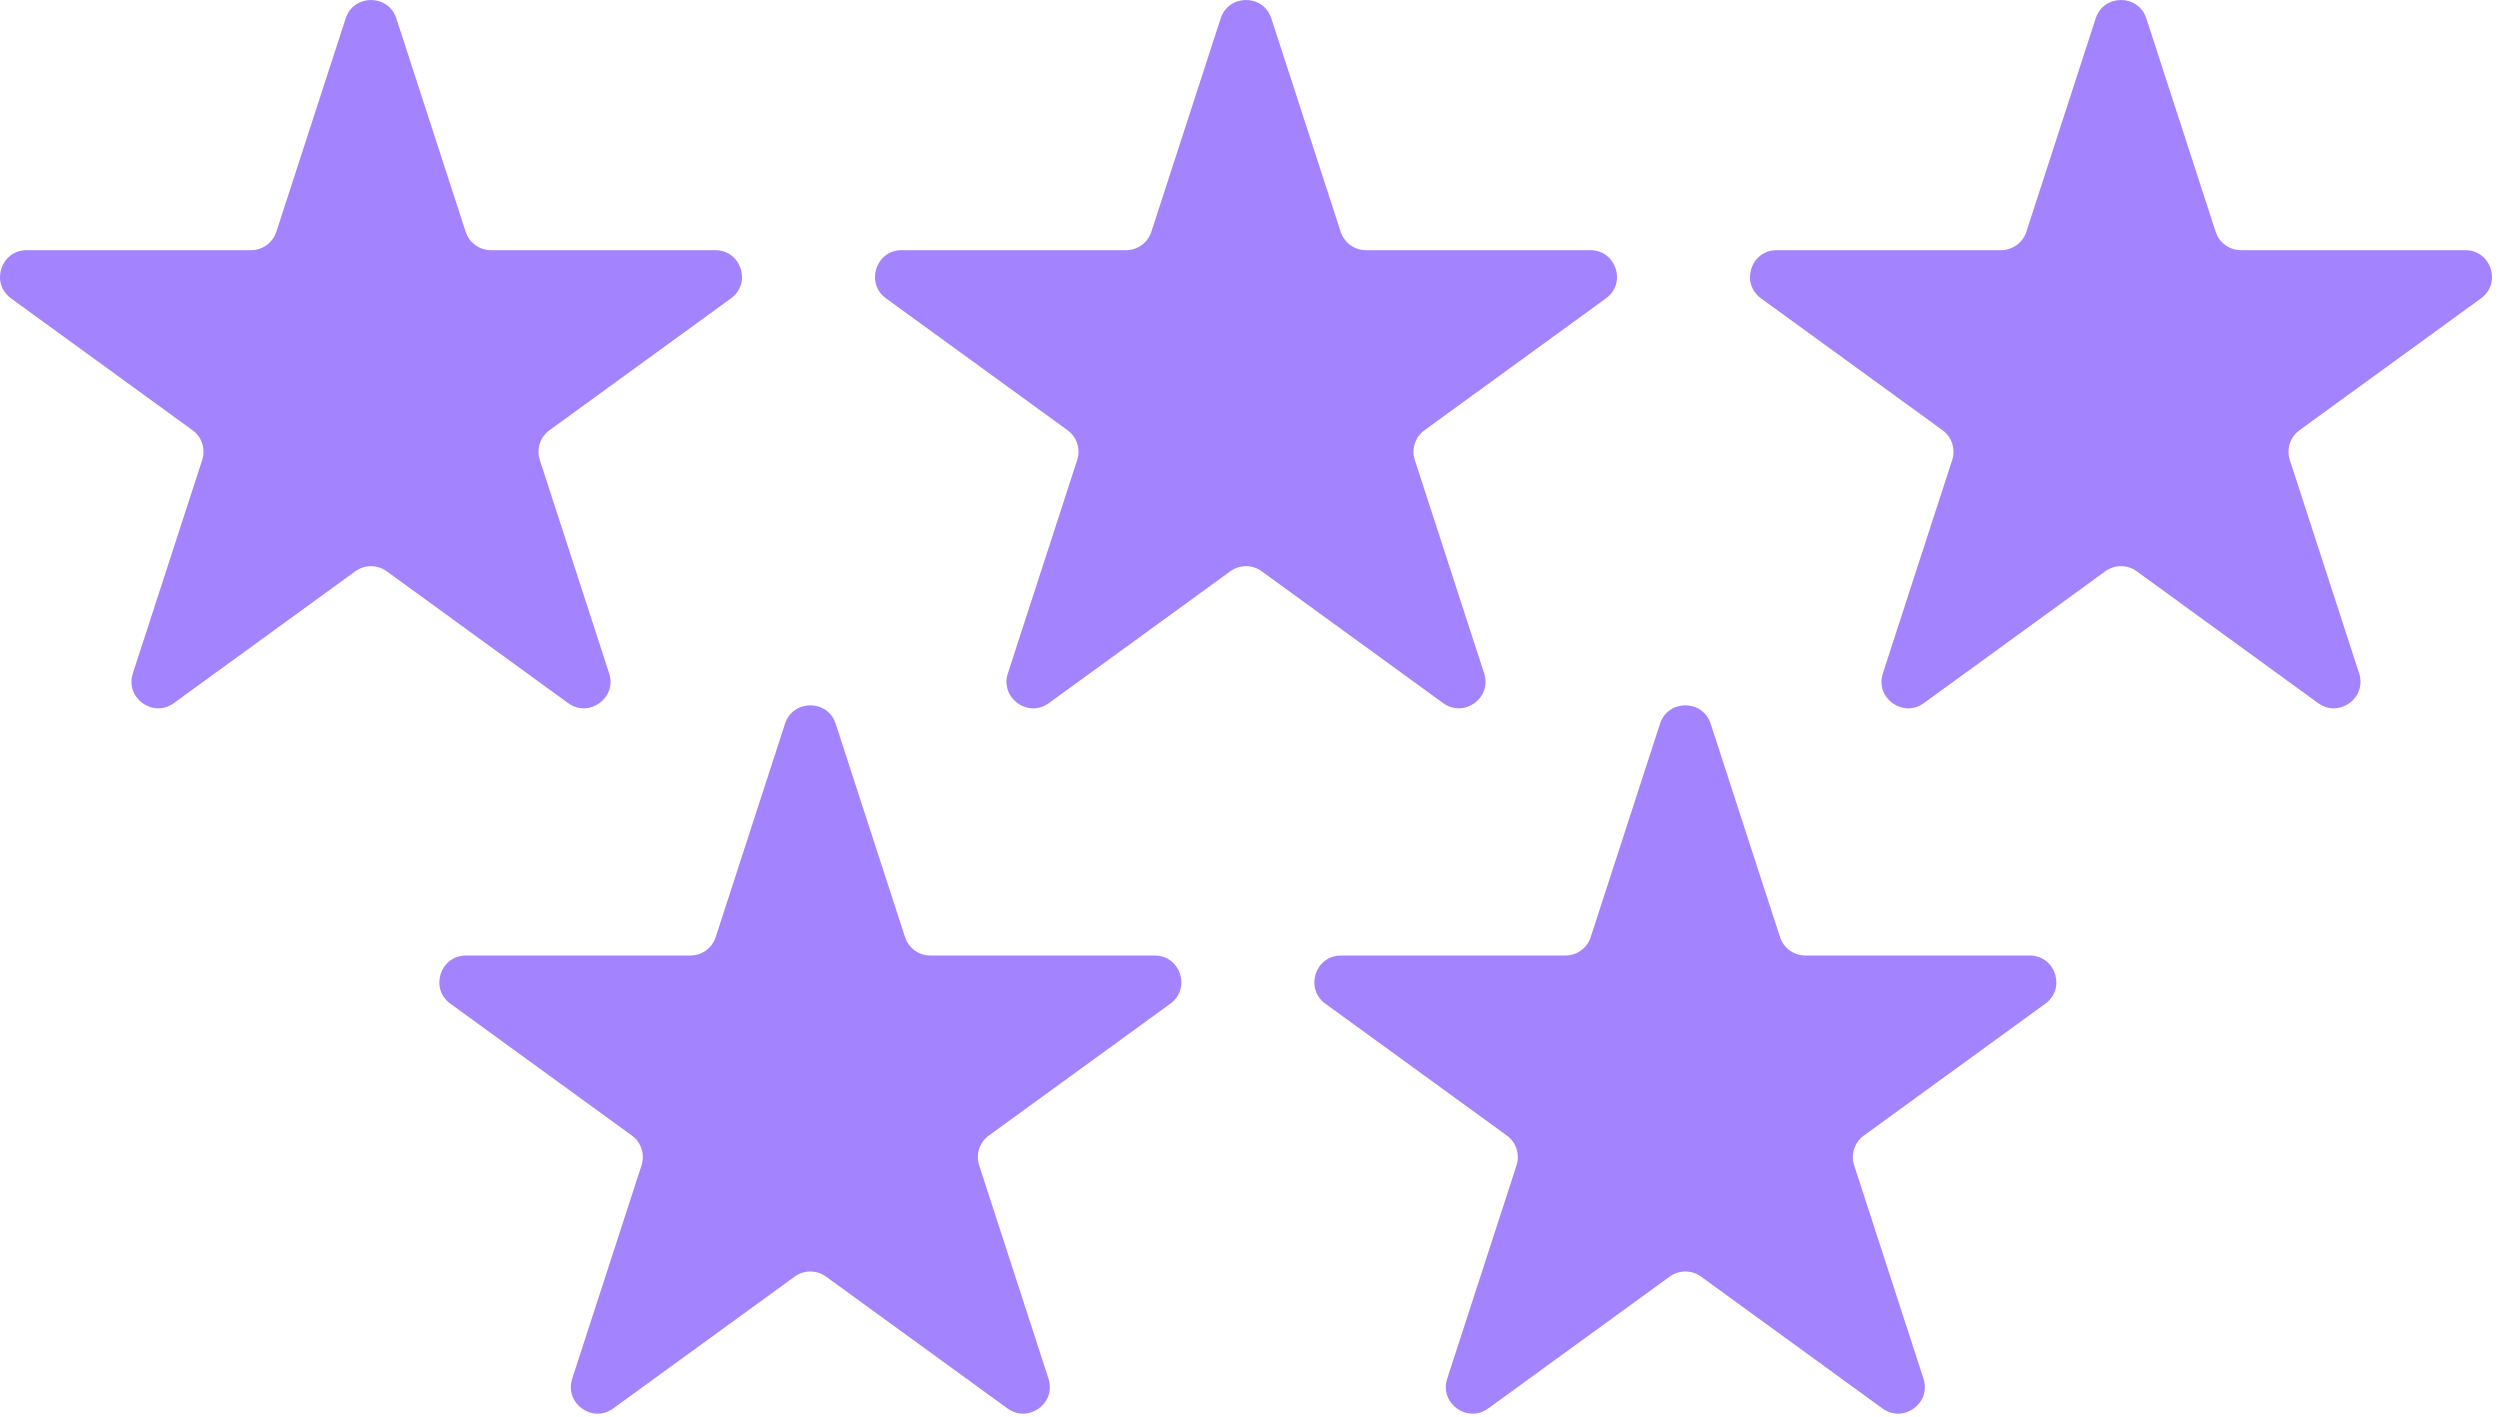
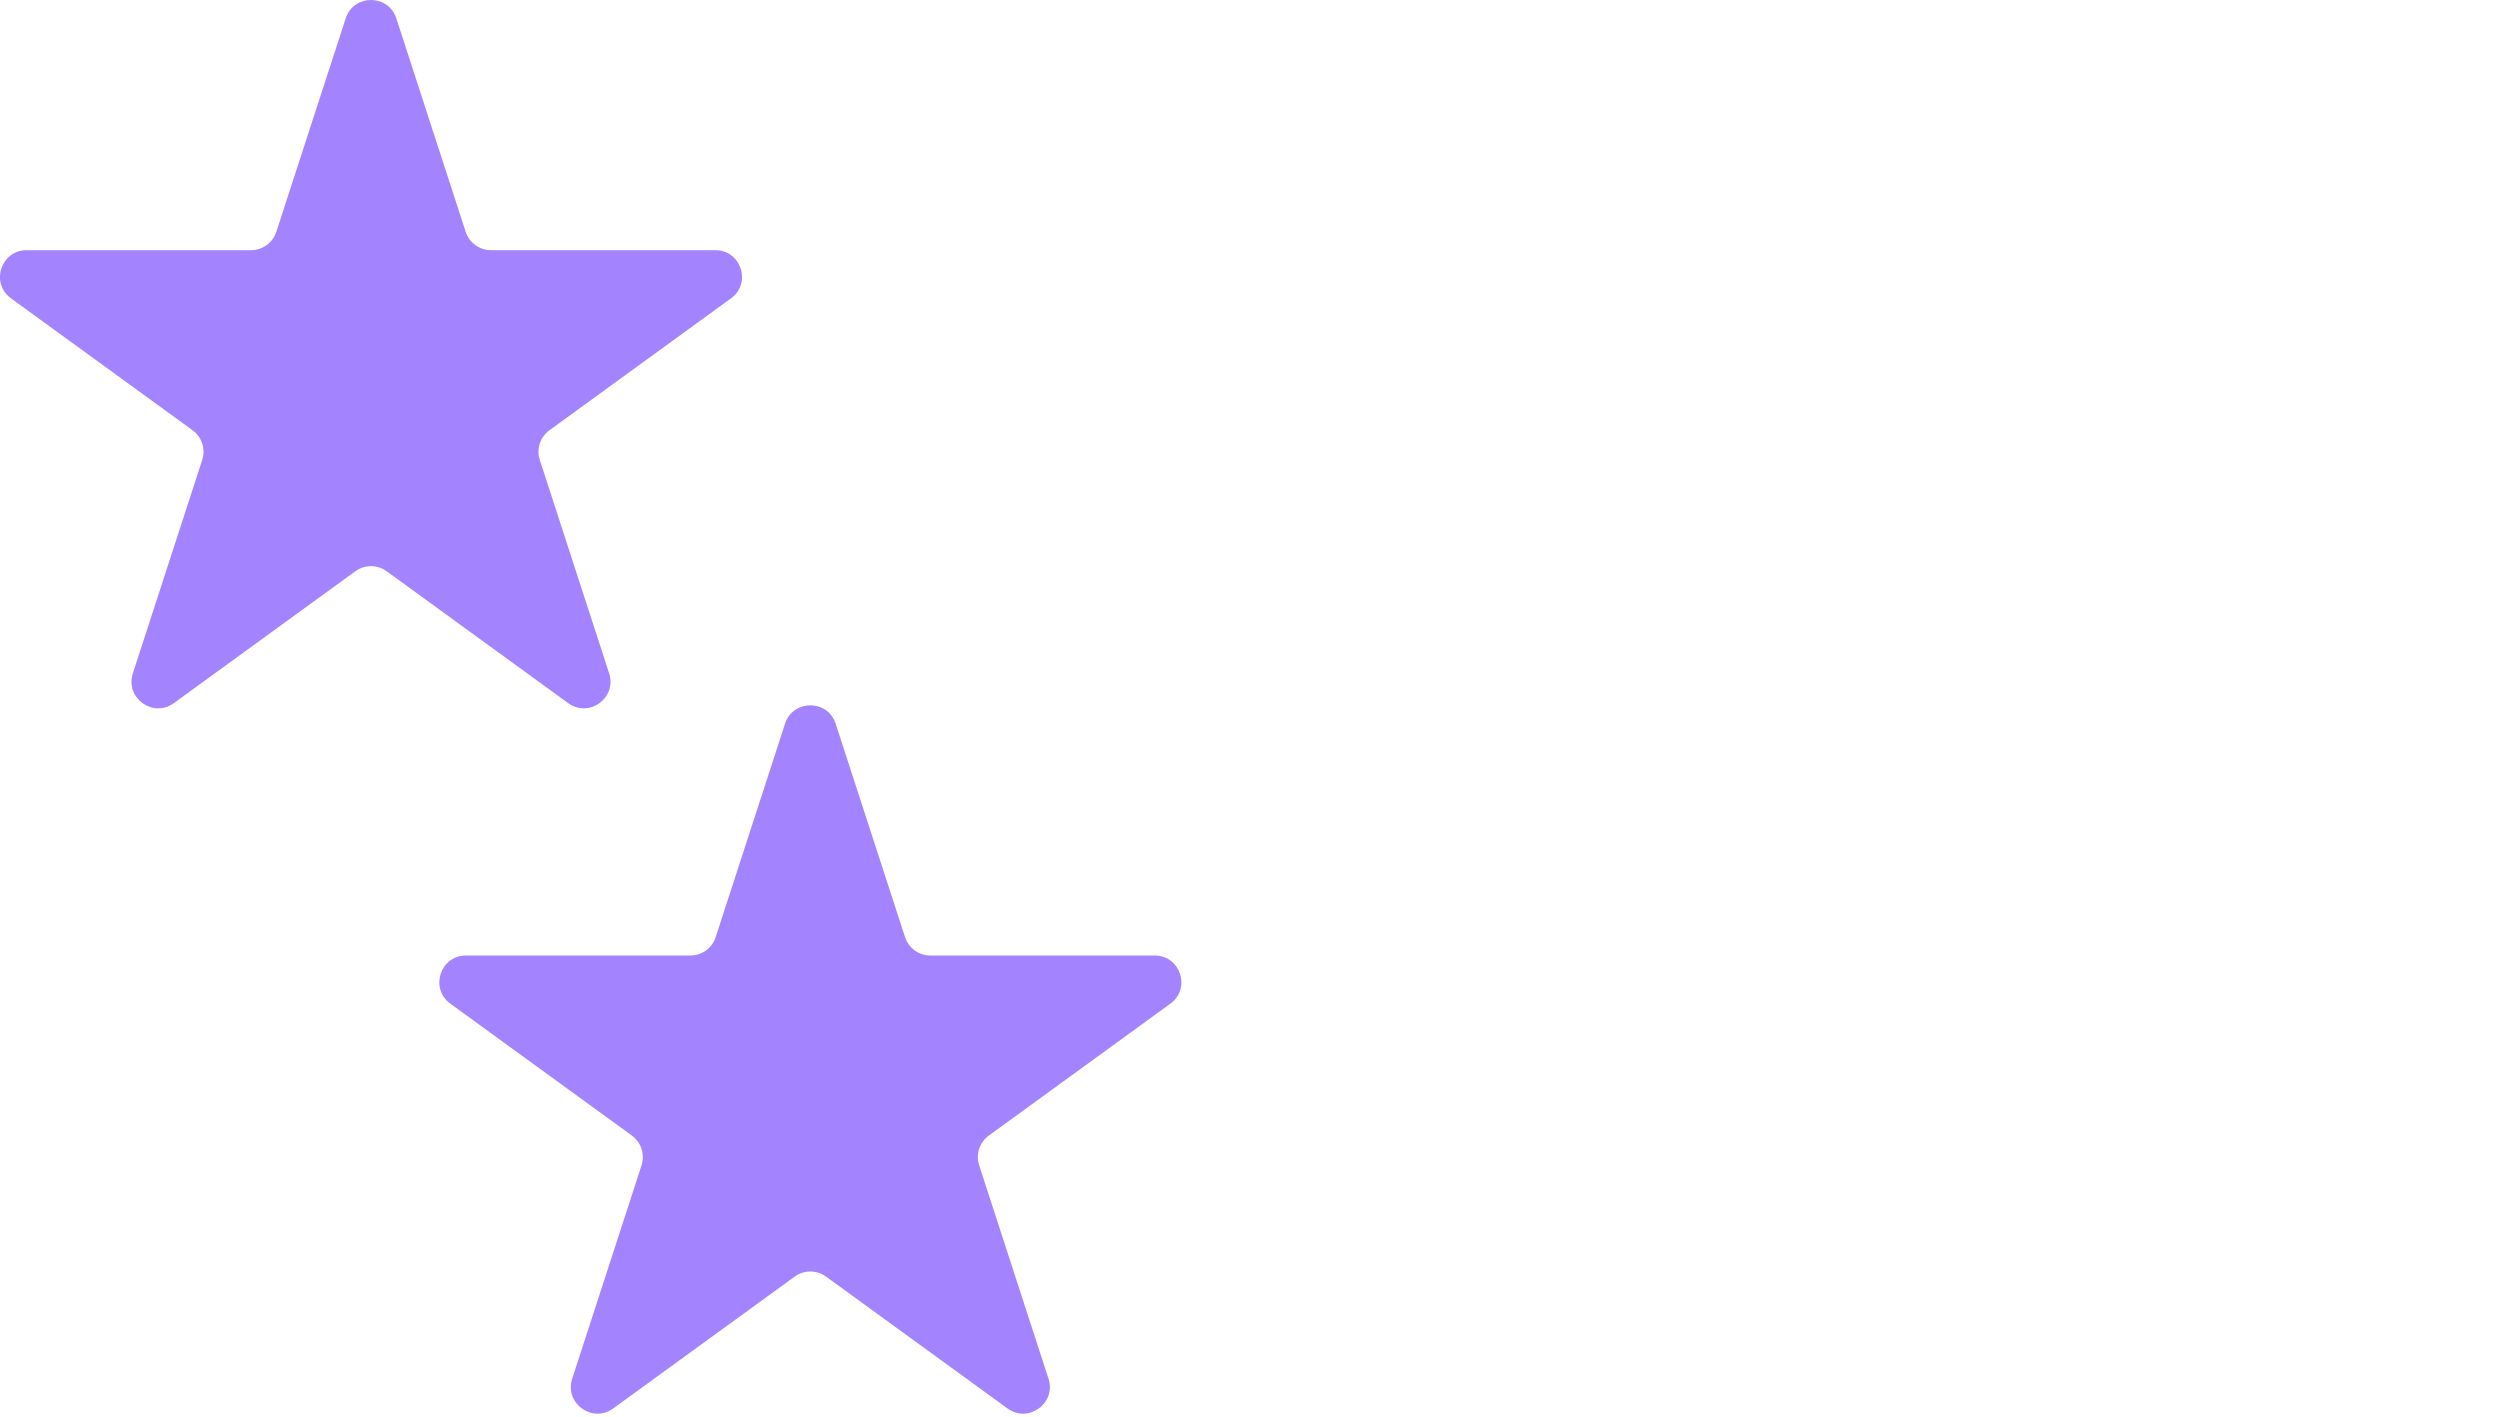
<svg xmlns="http://www.w3.org/2000/svg" fill="none" height="102" viewBox="0 0 180 102" width="180">
  <g fill="#a383fe">
    <path d="m24.889 1.325c.574-1.766 3.073-1.766 3.647 0l4.992 15.363c.257.79.993 1.325 1.823 1.325h16.154c1.857 0 2.629 2.377 1.127 3.468l-13.069 9.495c-.672.488-.953 1.353-.696 2.143l4.992 15.363c.574 1.766-1.448 3.235-2.95 2.143l-13.069-9.495c-.672-.488-1.582-.488-2.254 0l-13.069 9.495c-1.502 1.092-3.524-.377-2.95-2.143l4.992-15.363c.257-.79-.025-1.655-.696-2.143l-13.069-9.495c-1.502-1.092-.73-3.468 1.127-3.468h16.154c.831 0 1.567-.535 1.823-1.325z" />
-     <path d="m87.889 1.325c.574-1.766 3.073-1.766 3.647 0l4.992 15.363c.257.79.993 1.325 1.823 1.325h16.154c1.857 0 2.629 2.377 1.127 3.468l-13.069 9.495c-.672.488-.953 1.353-.696 2.143l4.991 15.363c.574 1.766-1.447 3.235-2.95 2.143l-13.068-9.495c-.672-.488-1.582-.488-2.254 0l-13.069 9.495c-1.502 1.092-3.524-.377-2.95-2.143l4.992-15.363c.257-.79-.025-1.655-.696-2.143l-13.069-9.495c-1.502-1.092-.73-3.468 1.127-3.468h16.154c.831 0 1.567-.535 1.823-1.325z" />
-     <path d="m150.889 1.325c.574-1.766 3.073-1.766 3.647 0l4.992 15.363c.256.79.993 1.325 1.823 1.325h16.154c1.857 0 2.629 2.377 1.127 3.468l-13.069 9.495c-.672.488-.953 1.353-.696 2.143l4.991 15.363c.574 1.766-1.447 3.235-2.95 2.143l-13.068-9.495c-.672-.488-1.582-.488-2.254 0l-13.069 9.495c-1.502 1.092-3.524-.377-2.95-2.143l4.992-15.363c.257-.79-.025-1.655-.697-2.143l-13.068-9.495c-1.503-1.092-.73-3.468 1.127-3.468h16.153c.831 0 1.567-.535 1.824-1.325z" />
    <path d="m56.522 52.109c.574-1.766 3.073-1.766 3.647 0l4.992 15.363c.257.79.993 1.325 1.823 1.325h16.154c1.857 0 2.629 2.377 1.127 3.468l-13.069 9.495c-.672.488-.953 1.353-.696 2.143l4.992 15.363c.574 1.766-1.448 3.235-2.95 2.143l-13.069-9.495c-.672-.488-1.582-.488-2.254 0l-13.069 9.495c-1.502 1.092-3.524-.377-2.95-2.143l4.992-15.363c.257-.79-.025-1.655-.696-2.143l-13.069-9.495c-1.502-1.092-.73-3.468 1.127-3.468h16.154c.831 0 1.567-.535 1.823-1.325z" />
-     <path d="m119.522 52.109c.574-1.766 3.073-1.766 3.647 0l4.992 15.363c.257.79.993 1.325 1.823 1.325h16.154c1.857 0 2.629 2.377 1.127 3.468l-13.069 9.495c-.672.488-.953 1.353-.696 2.143l4.991 15.363c.574 1.766-1.447 3.235-2.95 2.143l-13.068-9.495c-.672-.488-1.582-.488-2.254 0l-13.069 9.495c-1.502 1.092-3.524-.377-2.95-2.143l4.992-15.363c.257-.79-.025-1.655-.696-2.143l-13.069-9.495c-1.502-1.092-.73-3.468 1.127-3.468h16.154c.831 0 1.567-.535 1.823-1.325z" />
  </g>
</svg>